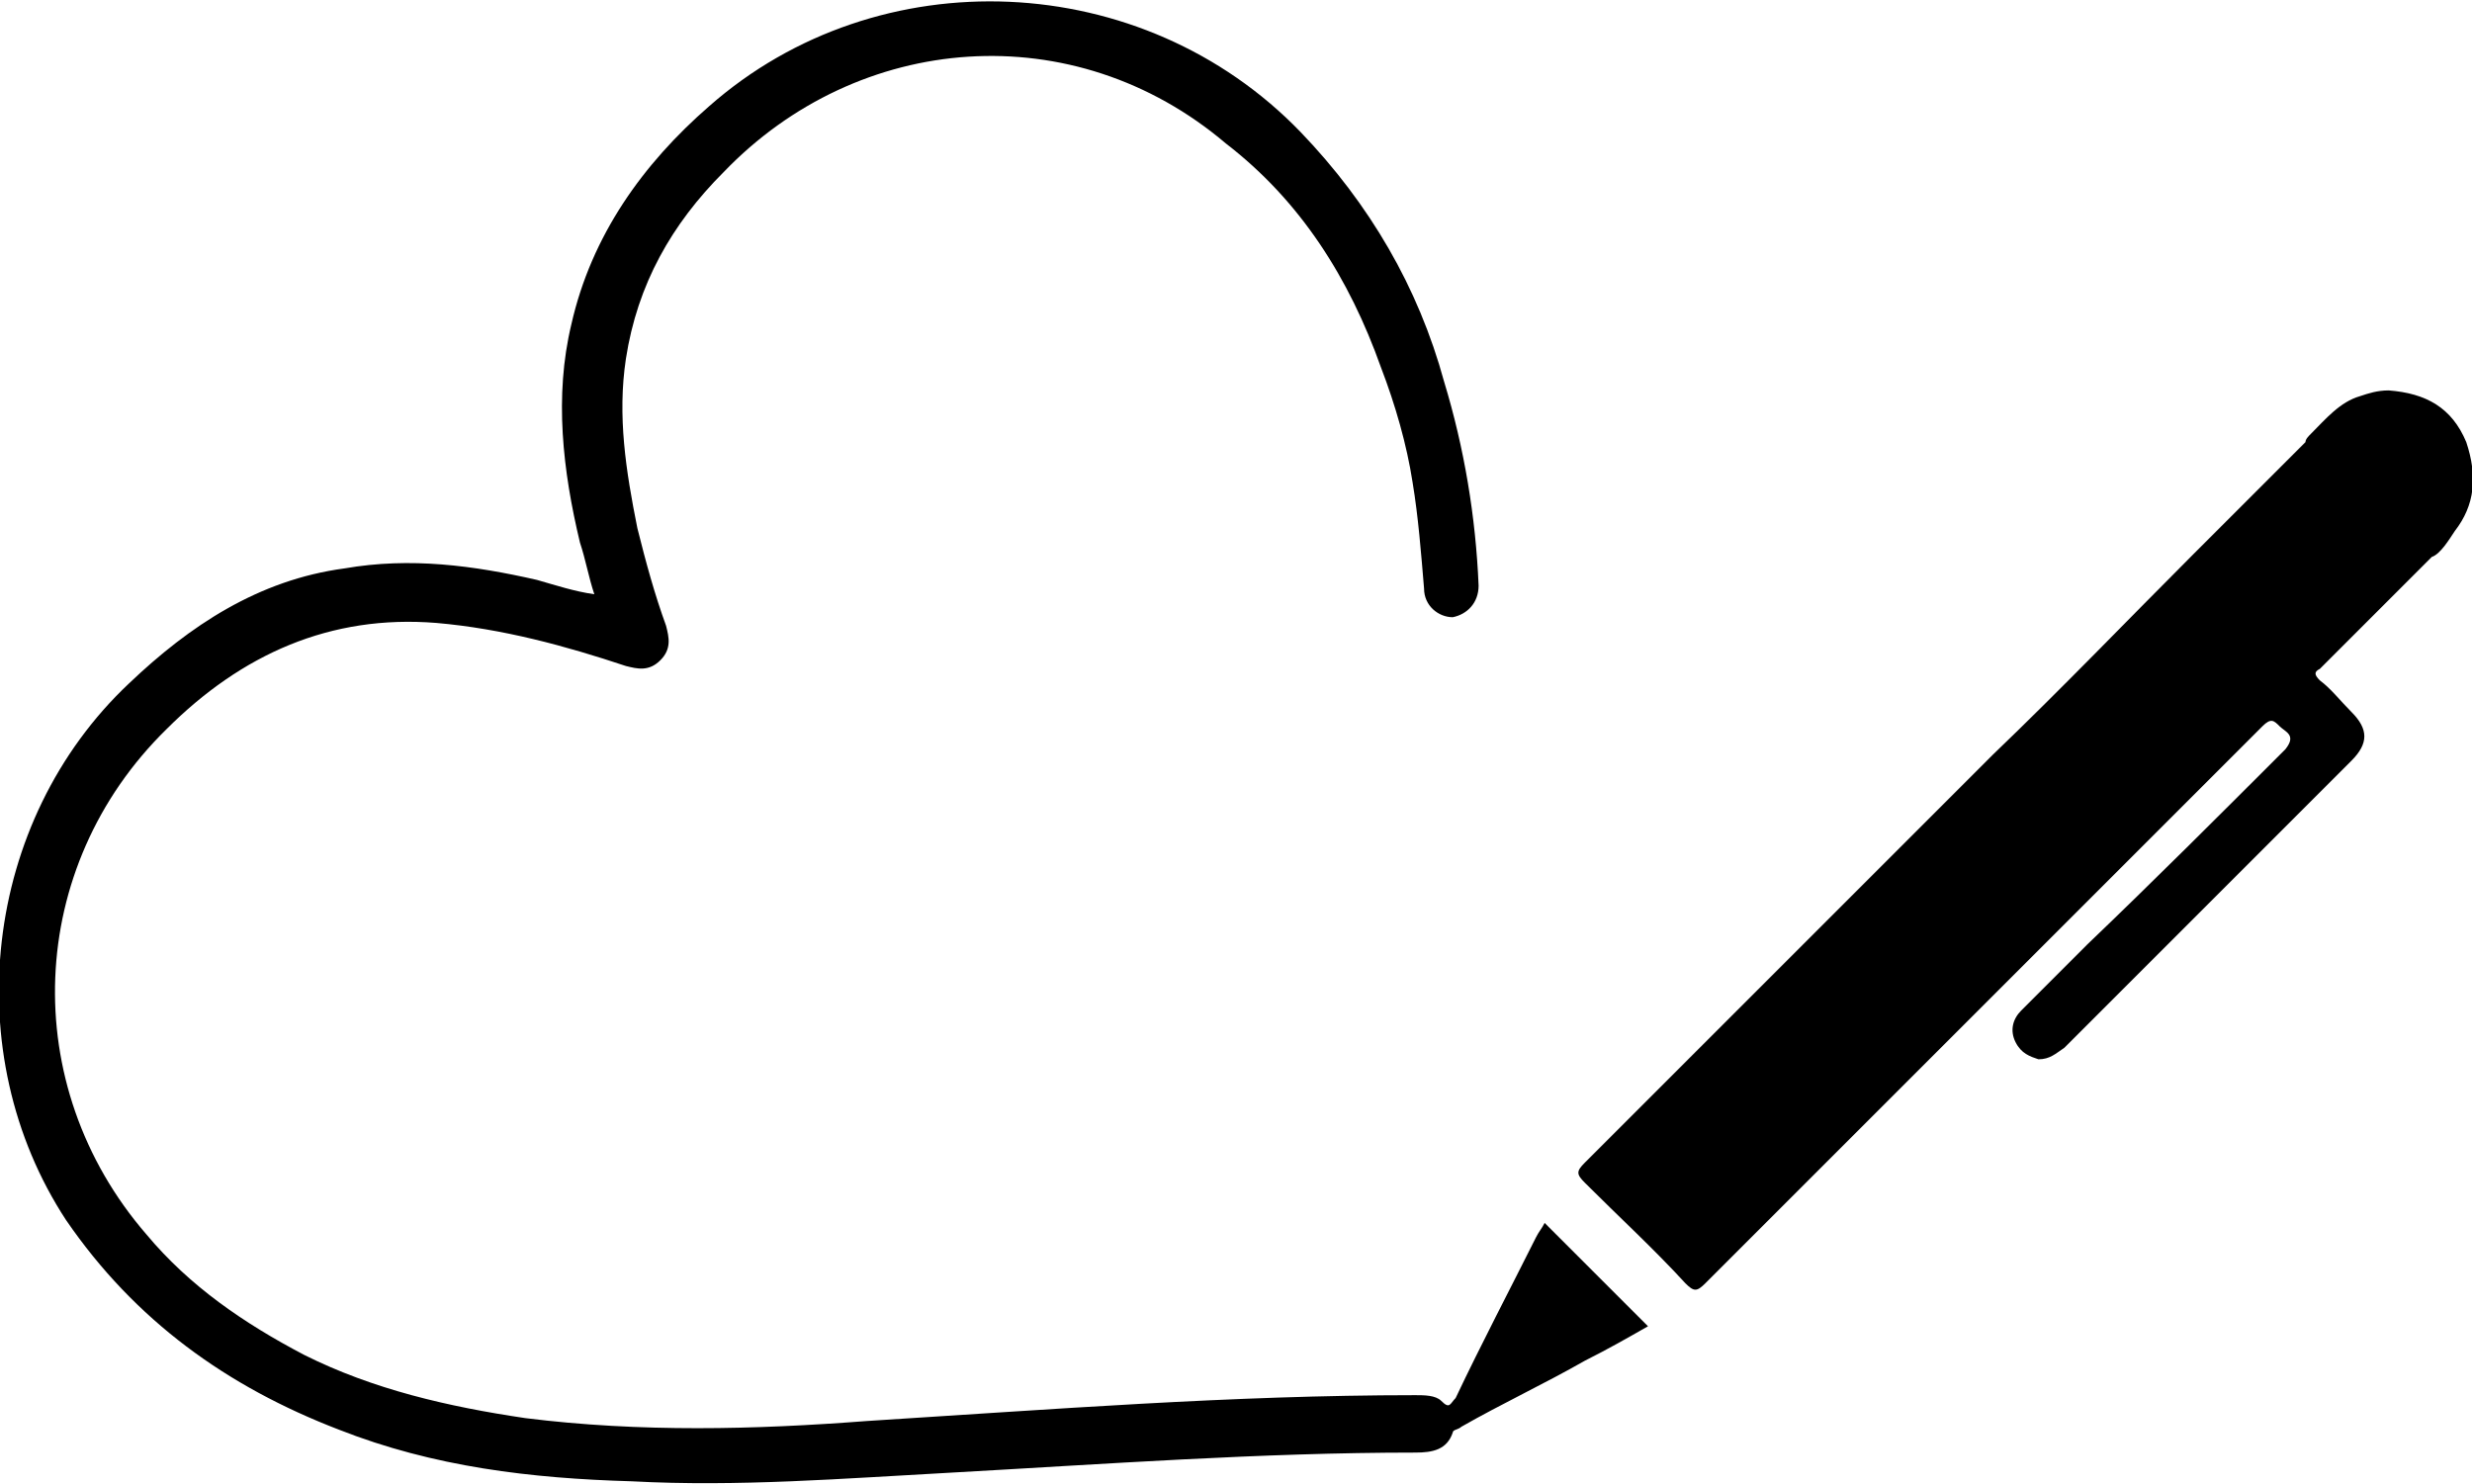
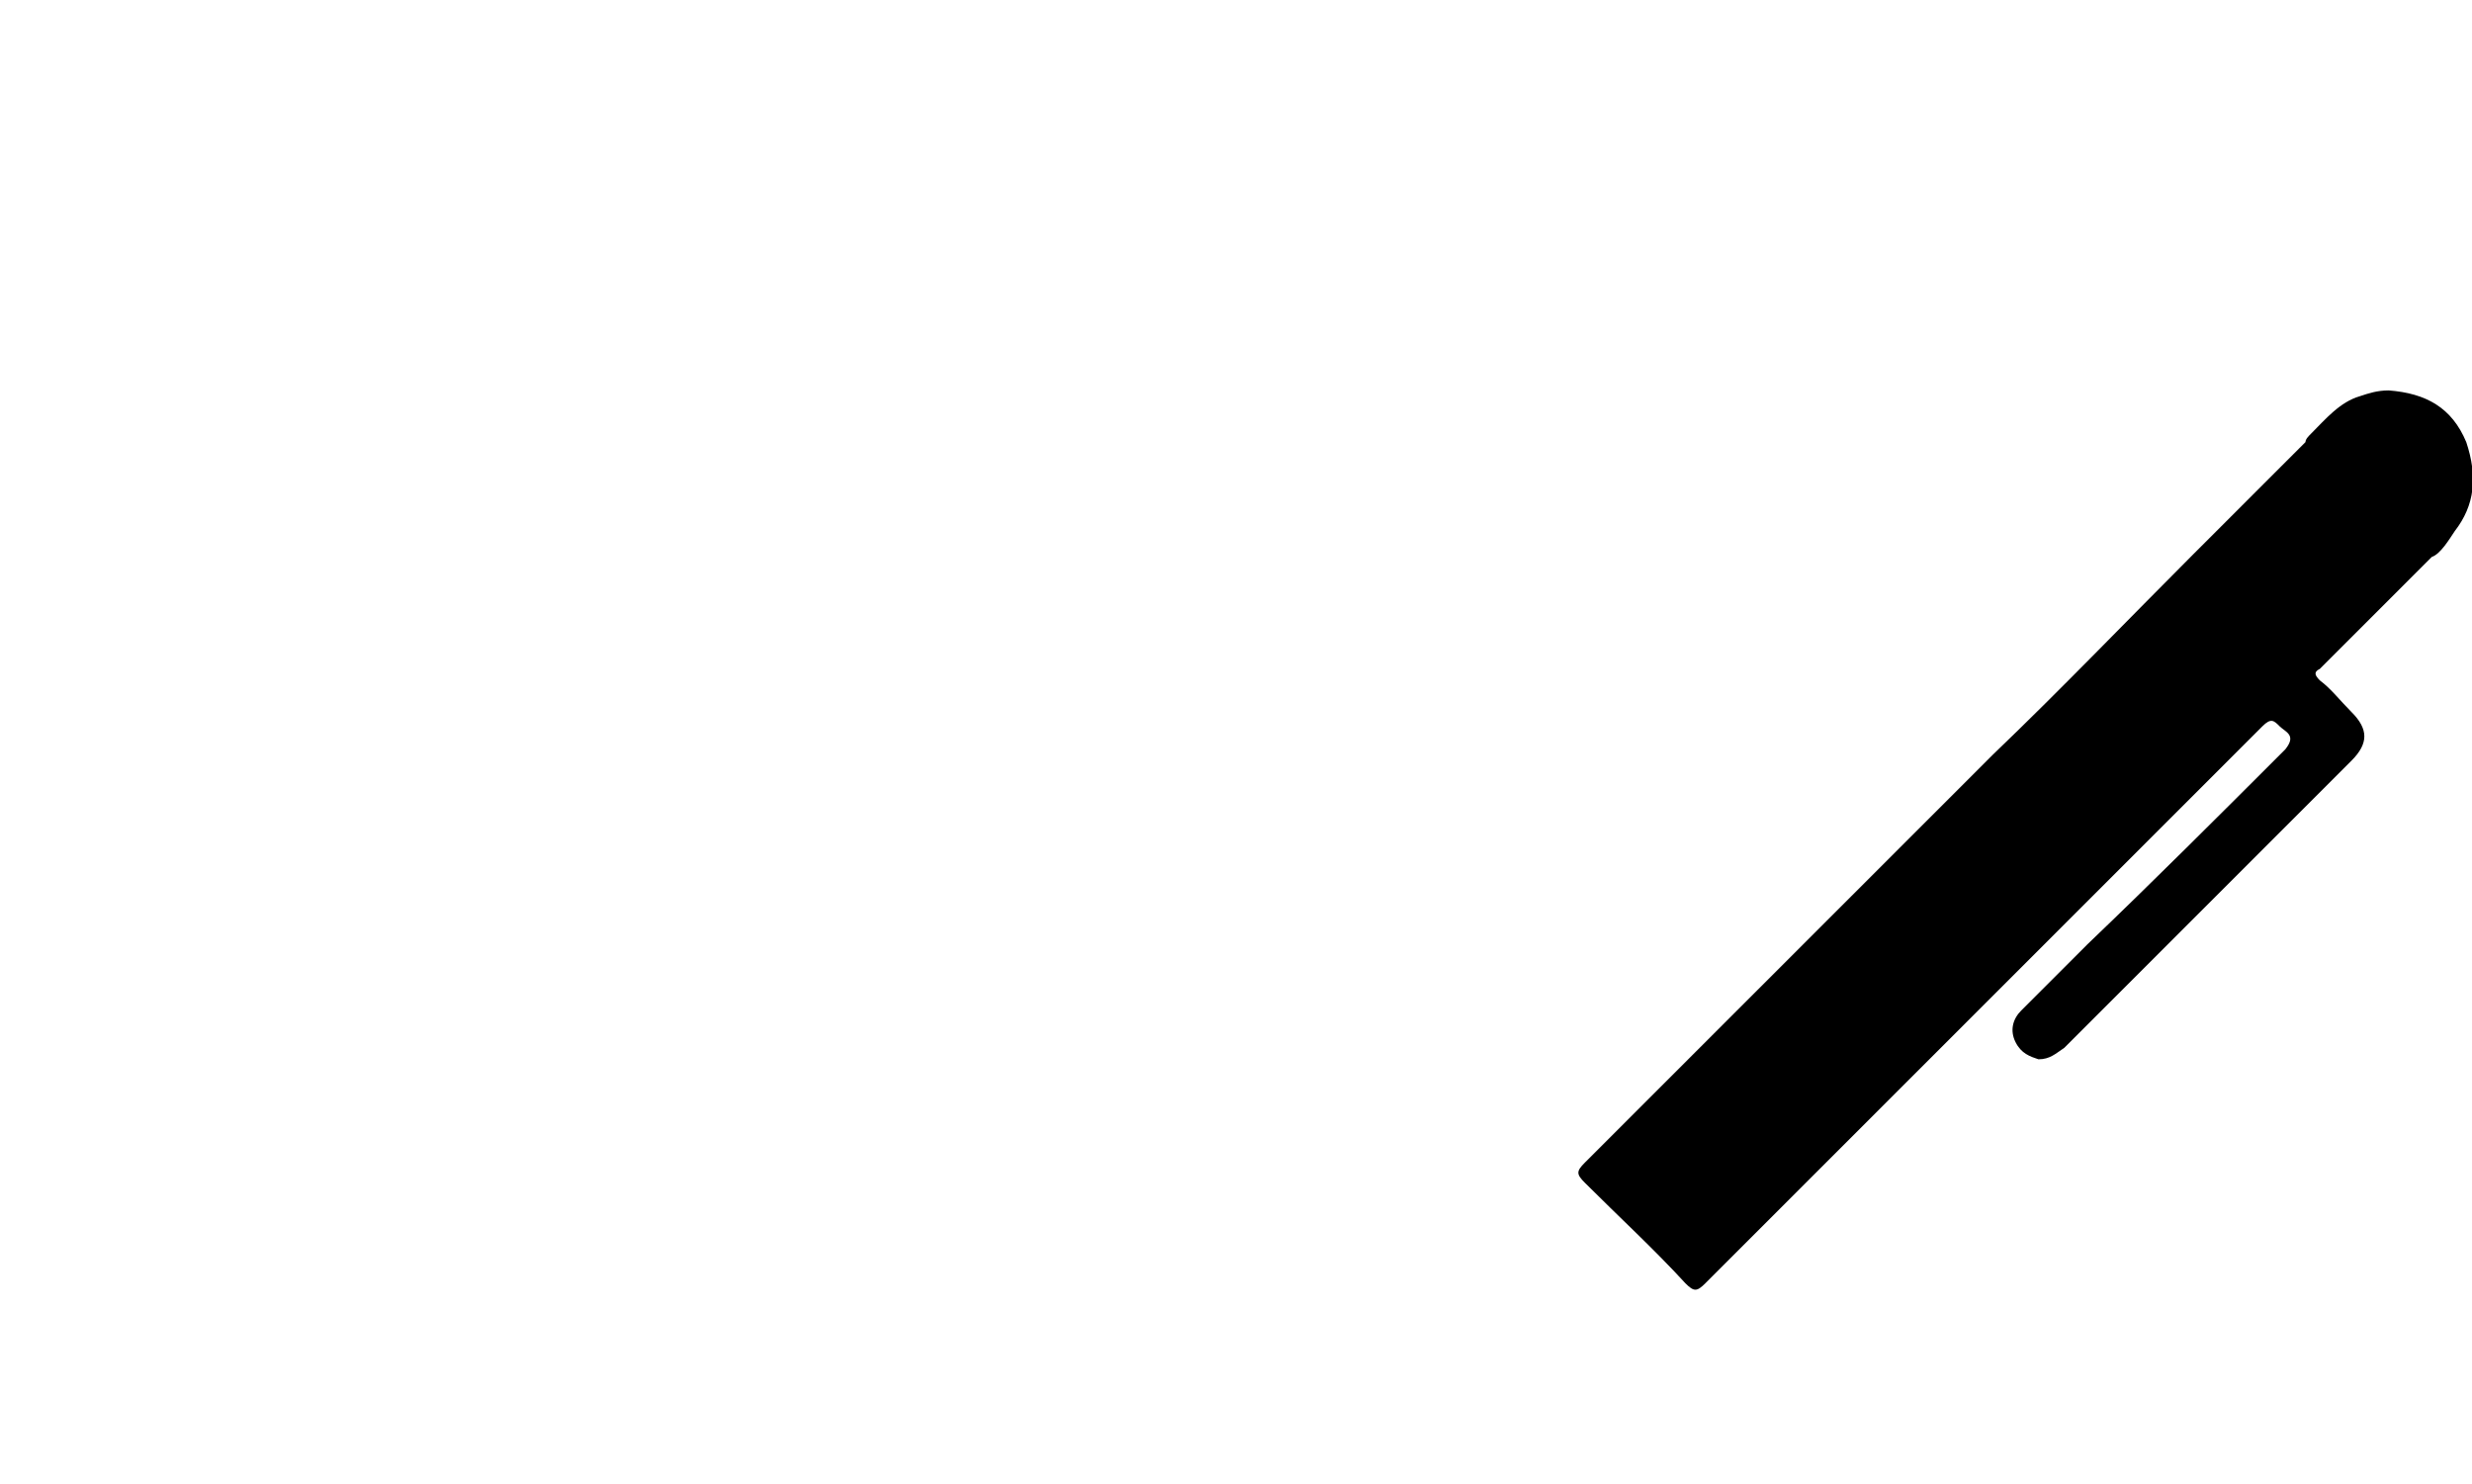
<svg xmlns="http://www.w3.org/2000/svg" version="1.1" id="Layer_2_00000165938894832493464870000012461775171531062401_" x="0px" y="0px" viewBox="0 0 86.1 51.7" style="enable-background:new 0 0 86.1 51.7;" xml:space="preserve">
  <g>
-     <path d="M20.7,20.7c-0.2-0.6-0.3-1.2-0.5-1.8c-0.6-2.5-0.9-5.1-0.3-7.6c0.7-3.1,2.5-5.6,4.8-7.6c5.9-5.2,15.1-4.8,20.6,0.9 c2.4,2.5,4.1,5.4,5,8.7c0.7,2.3,1.1,4.7,1.2,7.1c0,0.6-0.4,1-0.9,1.1c-0.5,0-1-0.4-1-1c-0.1-1.2-0.2-2.5-0.4-3.7 c-0.2-1.3-0.6-2.7-1.1-4c-1.1-3.1-2.8-5.8-5.4-7.8C37.4,0.5,29.9,1.1,25.2,6c-1.8,1.8-3,3.9-3.4,6.5c-0.3,2,0,3.9,0.4,5.9 c0.3,1.2,0.6,2.3,1,3.4c0.1,0.4,0.2,0.8-0.2,1.2c-0.4,0.4-0.8,0.3-1.2,0.2c-2.1-0.7-4.3-1.3-6.6-1.5c-3.7-0.3-6.8,1.1-9.4,3.7 C0.9,30.2,0.6,37.8,5.1,43c1.5,1.8,3.4,3.1,5.5,4.2c2.4,1.2,5,1.8,7.7,2.2c4,0.5,8,0.4,11.9,0.1c6.4-0.4,12.7-0.9,19.1-0.9 c0.3,0,0.7,0,0.9,0.2c0.3,0.3,0.3,0.1,0.5-0.1c0.9-1.9,1.9-3.8,2.8-5.6c0.1-0.2,0.2-0.3,0.3-0.5c1.2,1.2,2.4,2.4,3.6,3.6 c-0.7,0.4-1.4,0.8-2.2,1.2c-1.4,0.8-2.9,1.5-4.3,2.3c-0.1,0.1-0.3,0.1-0.3,0.2c-0.2,0.6-0.7,0.7-1.3,0.7c-5.4,0-10.8,0.4-16.2,0.7 c-3.7,0.2-7.4,0.5-11.1,0.3c-3.5-0.1-6.9-0.5-10.2-1.8c-3.9-1.5-7.1-3.8-9.5-7.3c-3.8-5.8-2.9-13.9,2.2-18.7c2.1-2,4.5-3.6,7.5-4 c2.3-0.4,4.5-0.1,6.7,0.4C19.4,20.4,20,20.6,20.7,20.7z" />
    <path d="M85.9,15.4c-0.5-1.2-1.4-1.7-2.7-1.8c-0.4,0-0.7,0.1-1,0.2c-0.7,0.2-1.2,0.8-1.7,1.3c-0.1,0.1-0.2,0.2-0.2,0.3c0,0,0,0,0,0 c-1.2,1.2-2.5,2.5-3.7,3.7c0,0,0,0-0.1,0.1c0,0-0.1,0.1-0.1,0.1c-2.3,2.3-4.6,4.7-7,7c-4.7,4.7-9.5,9.5-14.2,14.2 c-0.3,0.3-0.3,0.4,0,0.7c1.2,1.2,2.4,2.3,3.5,3.5c0.3,0.3,0.4,0.3,0.7,0c6.5-6.5,12.9-12.9,19.4-19.4c0.3-0.3,0.4-0.2,0.6,0 c0.2,0.2,0.6,0.3,0.2,0.8c-2.3,2.3-4.6,4.6-6.9,6.8c-0.8,0.8-1.5,1.5-2.3,2.3c-0.3,0.3-0.4,0.7-0.2,1.1c0.2,0.4,0.5,0.5,0.8,0.6 c0.4,0,0.6-0.2,0.9-0.4c0.7-0.7,1.3-1.3,2-2c2.7-2.7,5.3-5.3,8-8c0.6-0.6,0.6-1.1,0-1.7c-0.4-0.4-0.7-0.8-1.1-1.1 c-0.2-0.2-0.2-0.3,0-0.4c0,0,0.1-0.1,0.1-0.1c0,0,0,0,0,0c1.2-1.2,2.4-2.4,3.6-3.6c0.1-0.1,0.2-0.2,0.2-0.2 c0.3-0.1,0.6-0.6,0.8-0.9C86.2,17.6,86.3,16.6,85.9,15.4z" />
  </g>
</svg>